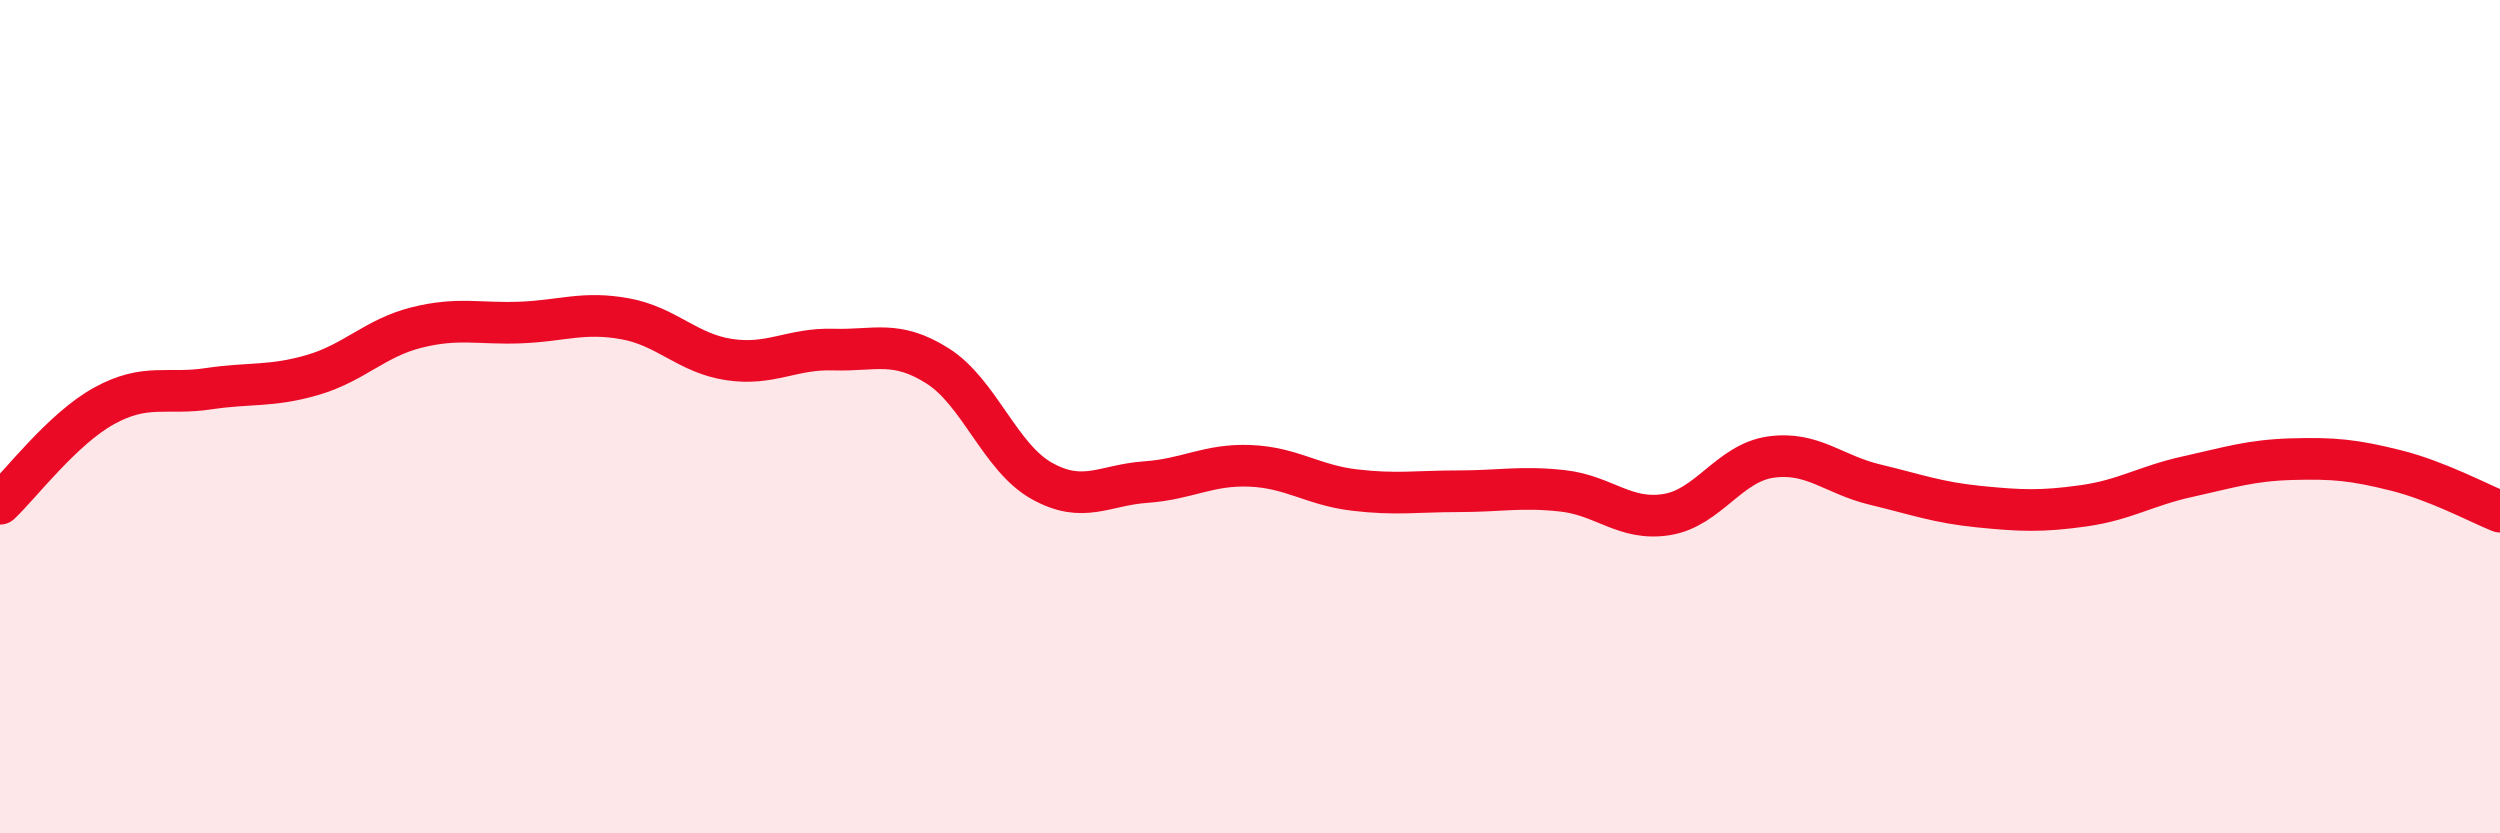
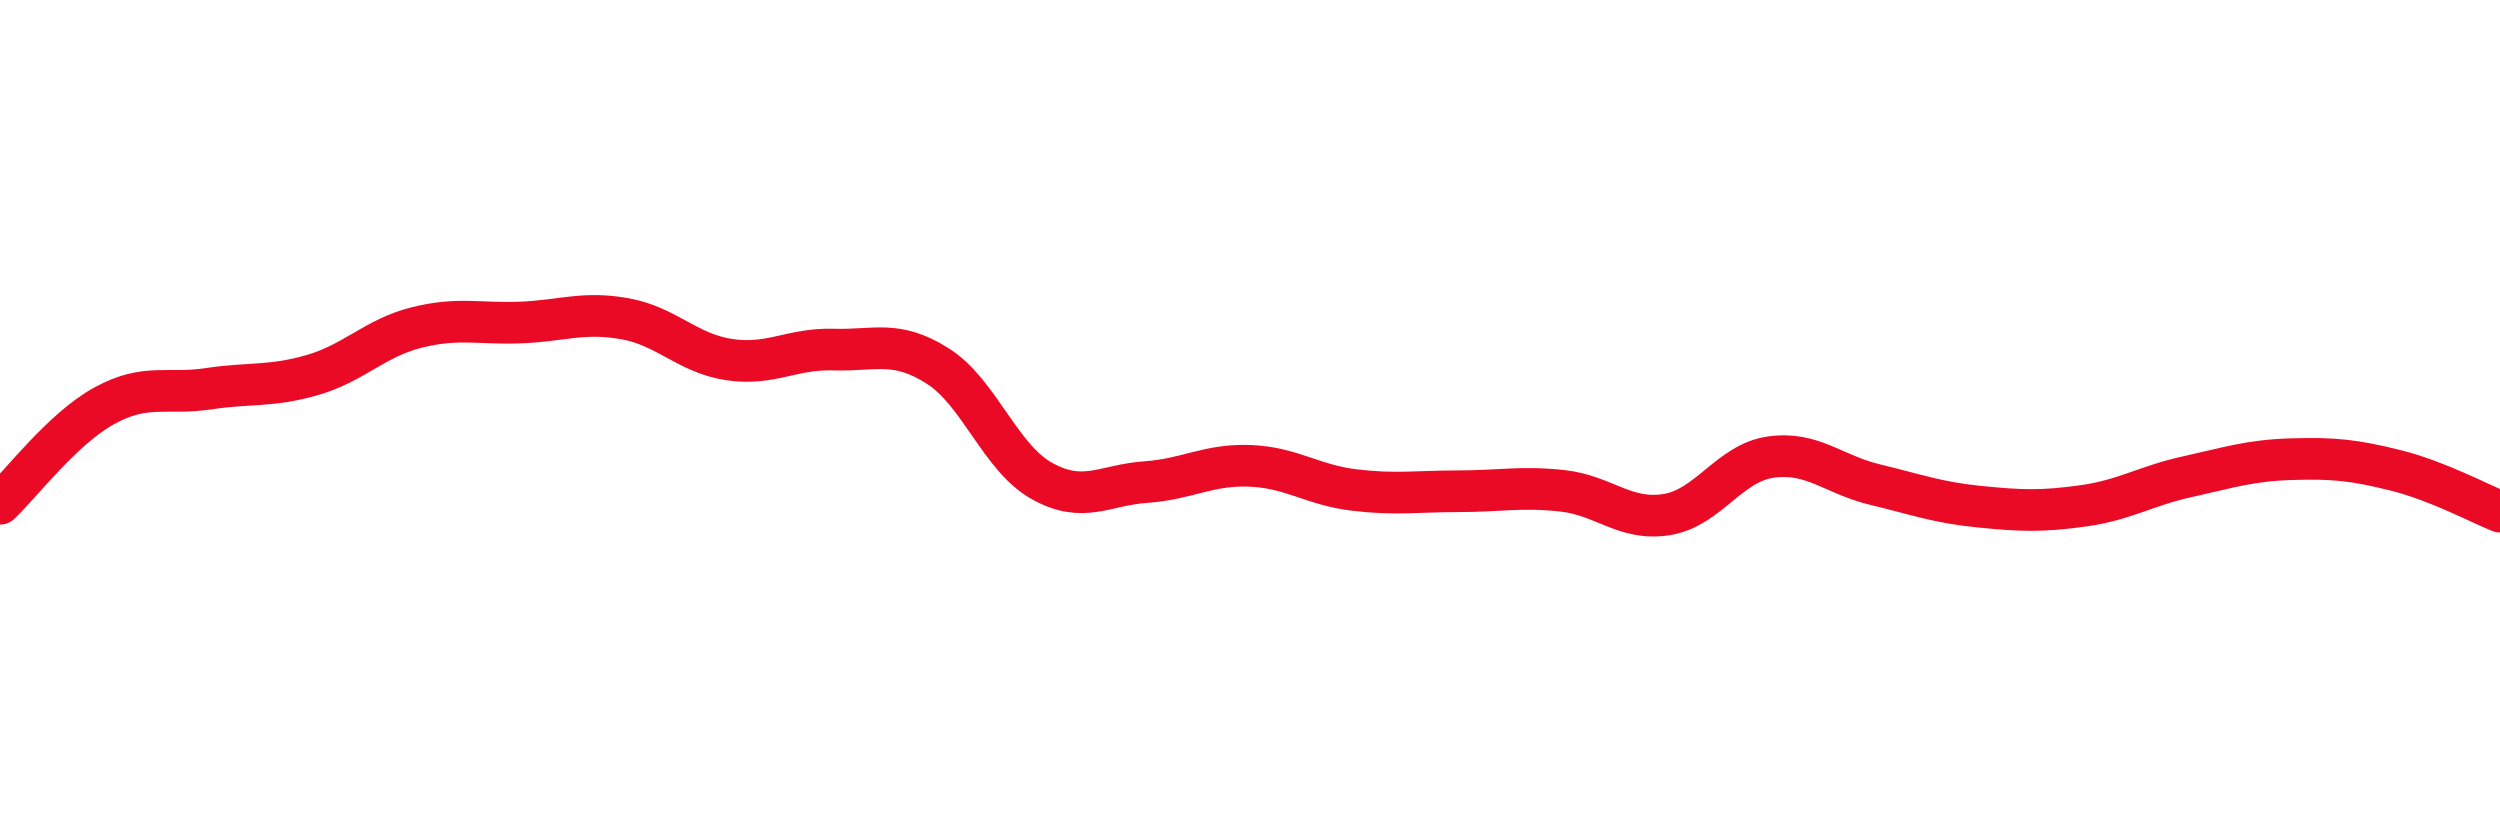
<svg xmlns="http://www.w3.org/2000/svg" width="60" height="20" viewBox="0 0 60 20">
-   <path d="M 0,12.09 C 0.5,11.62 1.5,10.29 2.5,9.74 C 3.5,9.19 4,9.48 5,9.33 C 6,9.18 6.5,9.29 7.5,9 C 8.5,8.71 9,8.11 10,7.86 C 11,7.61 11.5,7.78 12.5,7.74 C 13.5,7.7 14,7.47 15,7.65 C 16,7.83 16.5,8.48 17.5,8.63 C 18.5,8.78 19,8.36 20,8.39 C 21,8.42 21.5,8.15 22.5,8.78 C 23.5,9.41 24,10.98 25,11.54 C 26,12.1 26.5,11.64 27.5,11.57 C 28.5,11.5 29,11.14 30,11.18 C 31,11.22 31.5,11.64 32.5,11.76 C 33.5,11.88 34,11.79 35,11.79 C 36,11.79 36.5,11.67 37.5,11.78 C 38.5,11.89 39,12.51 40,12.35 C 41,12.19 41.5,11.11 42.5,10.97 C 43.5,10.83 44,11.39 45,11.63 C 46,11.87 46.5,12.06 47.5,12.16 C 48.5,12.26 49,12.28 50,12.14 C 51,12 51.5,11.66 52.5,11.44 C 53.5,11.22 54,11.05 55,11.02 C 56,10.99 56.5,11.04 57.5,11.29 C 58.5,11.54 59.5,12.08 60,12.28L60 20L0 20Z" fill="#EB0A25" opacity="0.1" stroke-linecap="round" stroke-linejoin="round" />
  <path d="M 0,12.09 C 0.5,11.62 1.5,10.29 2.5,9.74 C 3.5,9.19 4,9.48 5,9.33 C 6,9.18 6.5,9.29 7.5,9 C 8.5,8.71 9,8.11 10,7.86 C 11,7.61 11.5,7.78 12.5,7.74 C 13.5,7.7 14,7.47 15,7.65 C 16,7.83 16.5,8.48 17.5,8.63 C 18.5,8.78 19,8.36 20,8.39 C 21,8.42 21.5,8.15 22.5,8.78 C 23.5,9.41 24,10.98 25,11.54 C 26,12.1 26.5,11.64 27.5,11.57 C 28.5,11.5 29,11.14 30,11.18 C 31,11.22 31.5,11.64 32.5,11.76 C 33.5,11.88 34,11.79 35,11.79 C 36,11.79 36.5,11.67 37.5,11.78 C 38.5,11.89 39,12.51 40,12.35 C 41,12.19 41.5,11.11 42.5,10.97 C 43.5,10.83 44,11.39 45,11.63 C 46,11.87 46.5,12.06 47.5,12.16 C 48.5,12.26 49,12.28 50,12.14 C 51,12 51.5,11.66 52.5,11.44 C 53.5,11.22 54,11.05 55,11.02 C 56,10.99 56.5,11.04 57.5,11.29 C 58.5,11.54 59.5,12.08 60,12.28" stroke="#EB0A25" stroke-width="1" fill="none" stroke-linecap="round" stroke-linejoin="round" />
</svg>